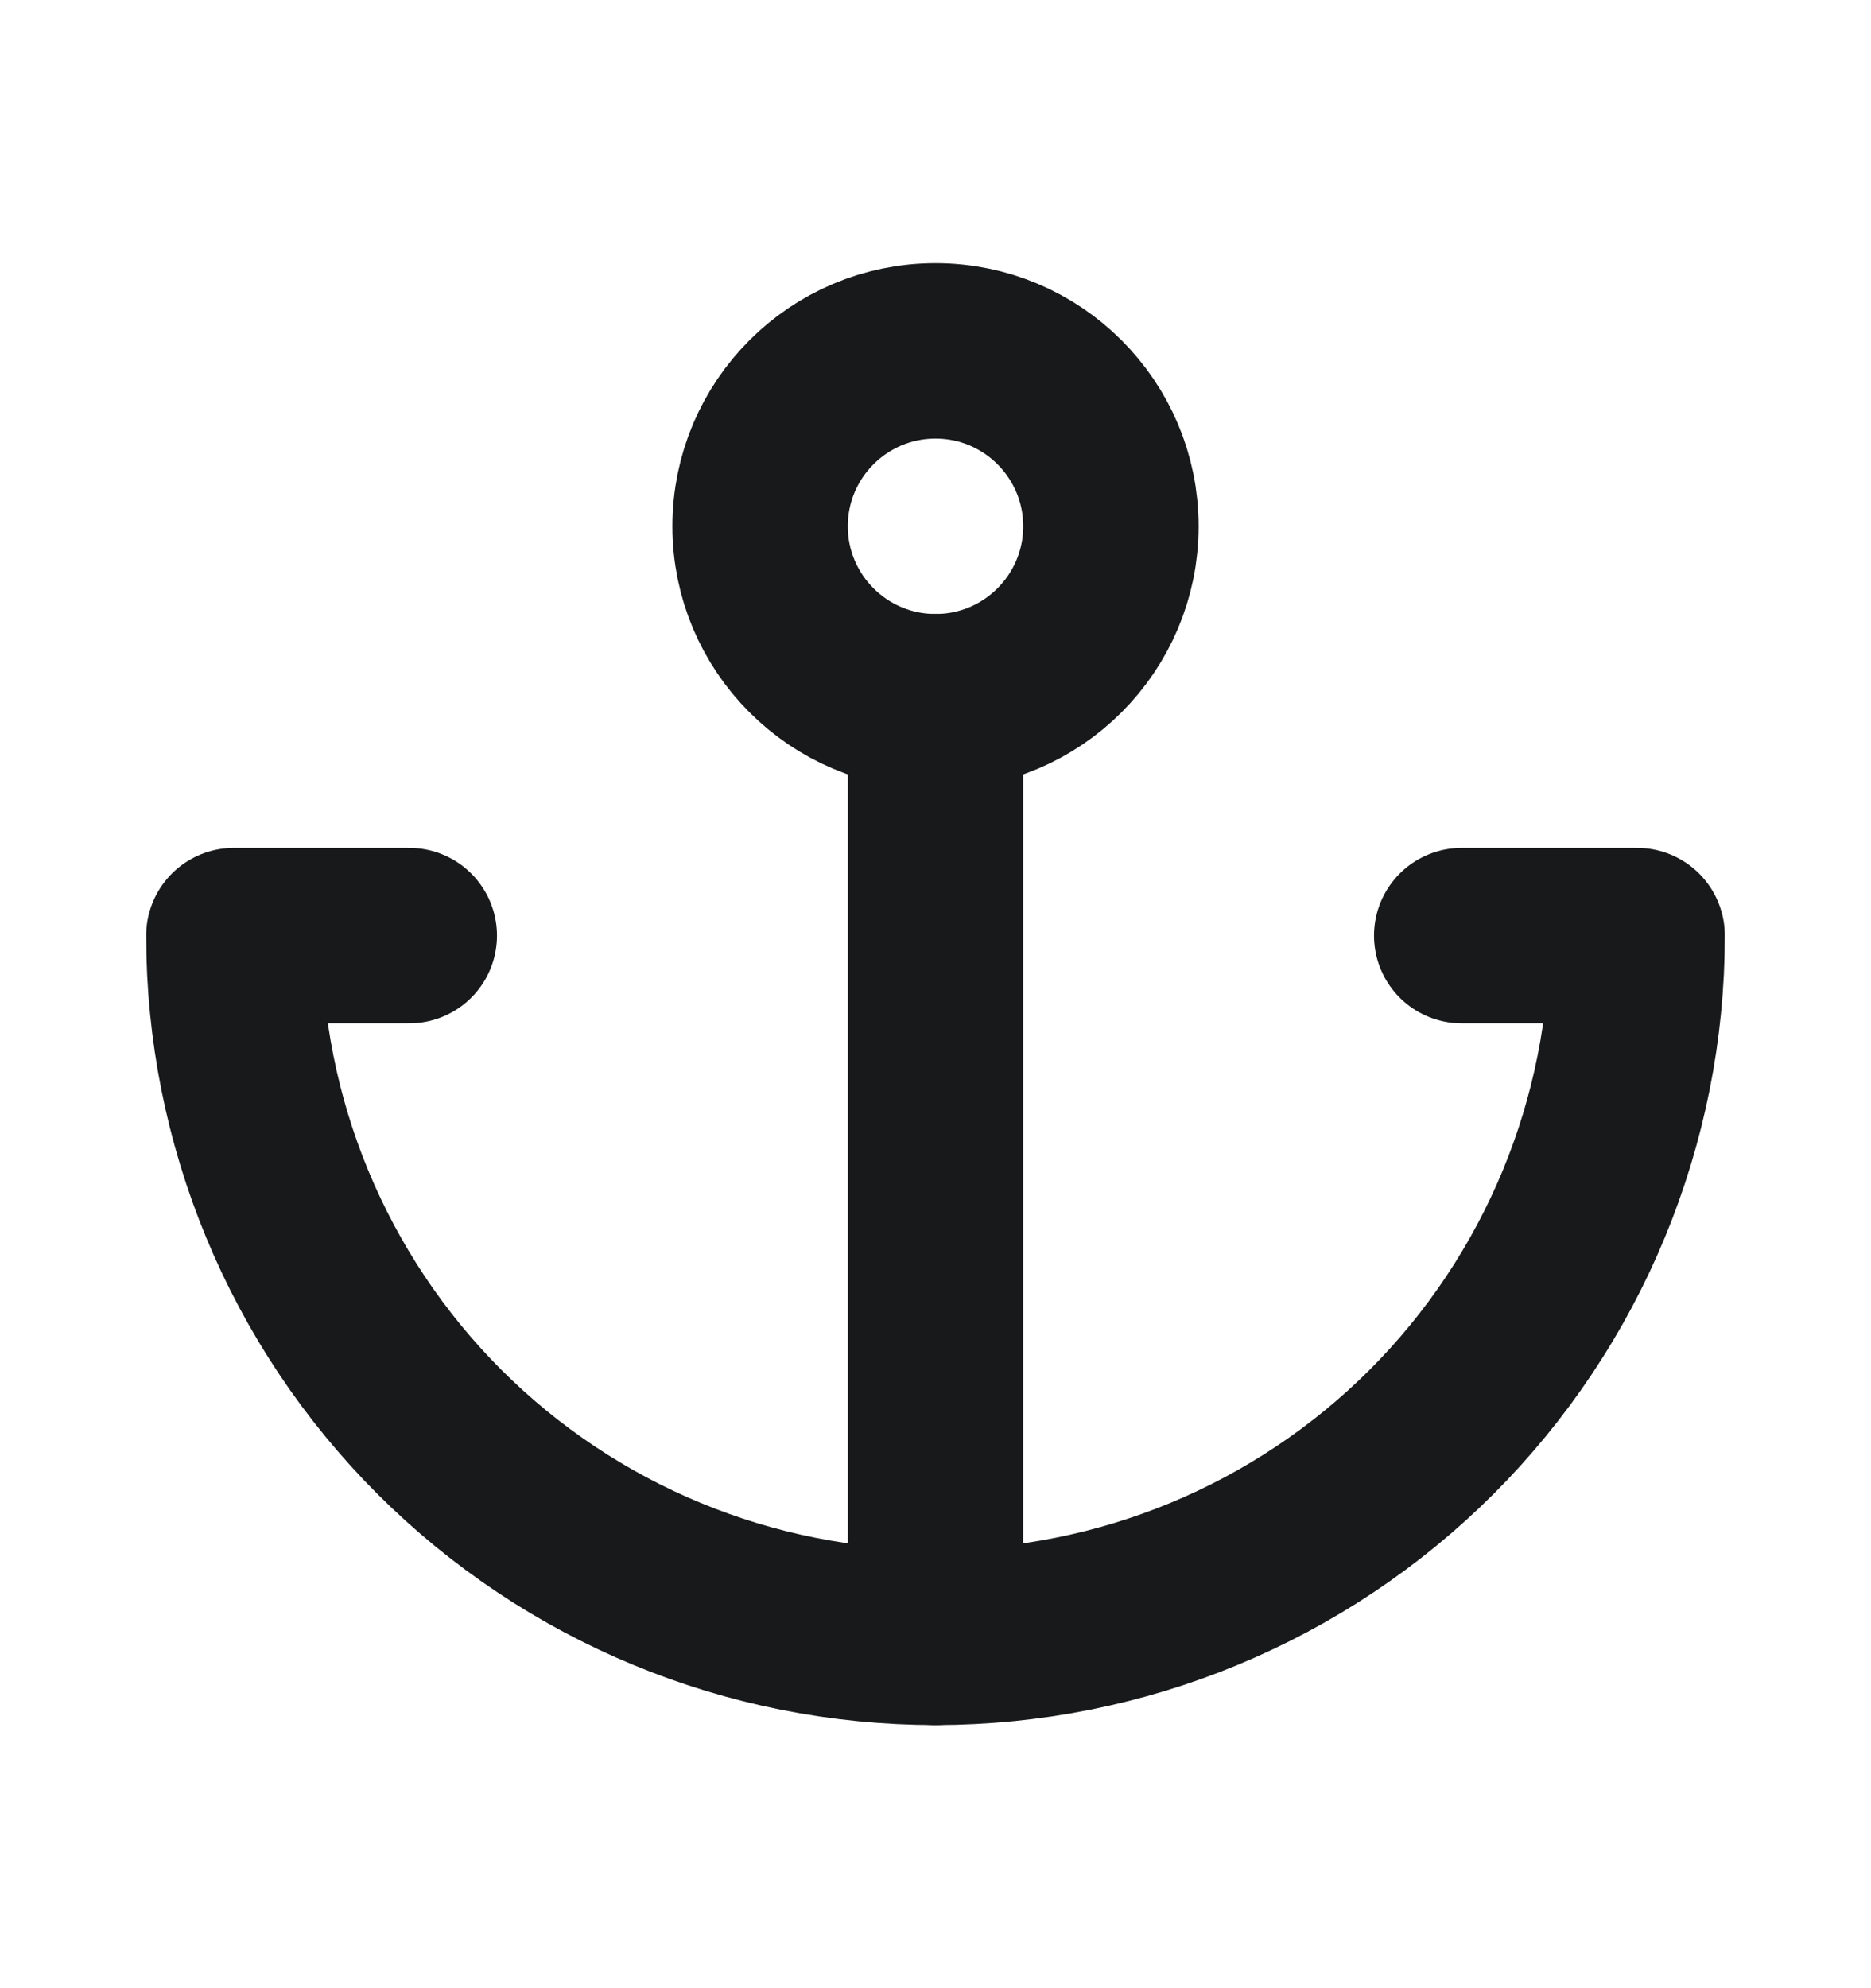
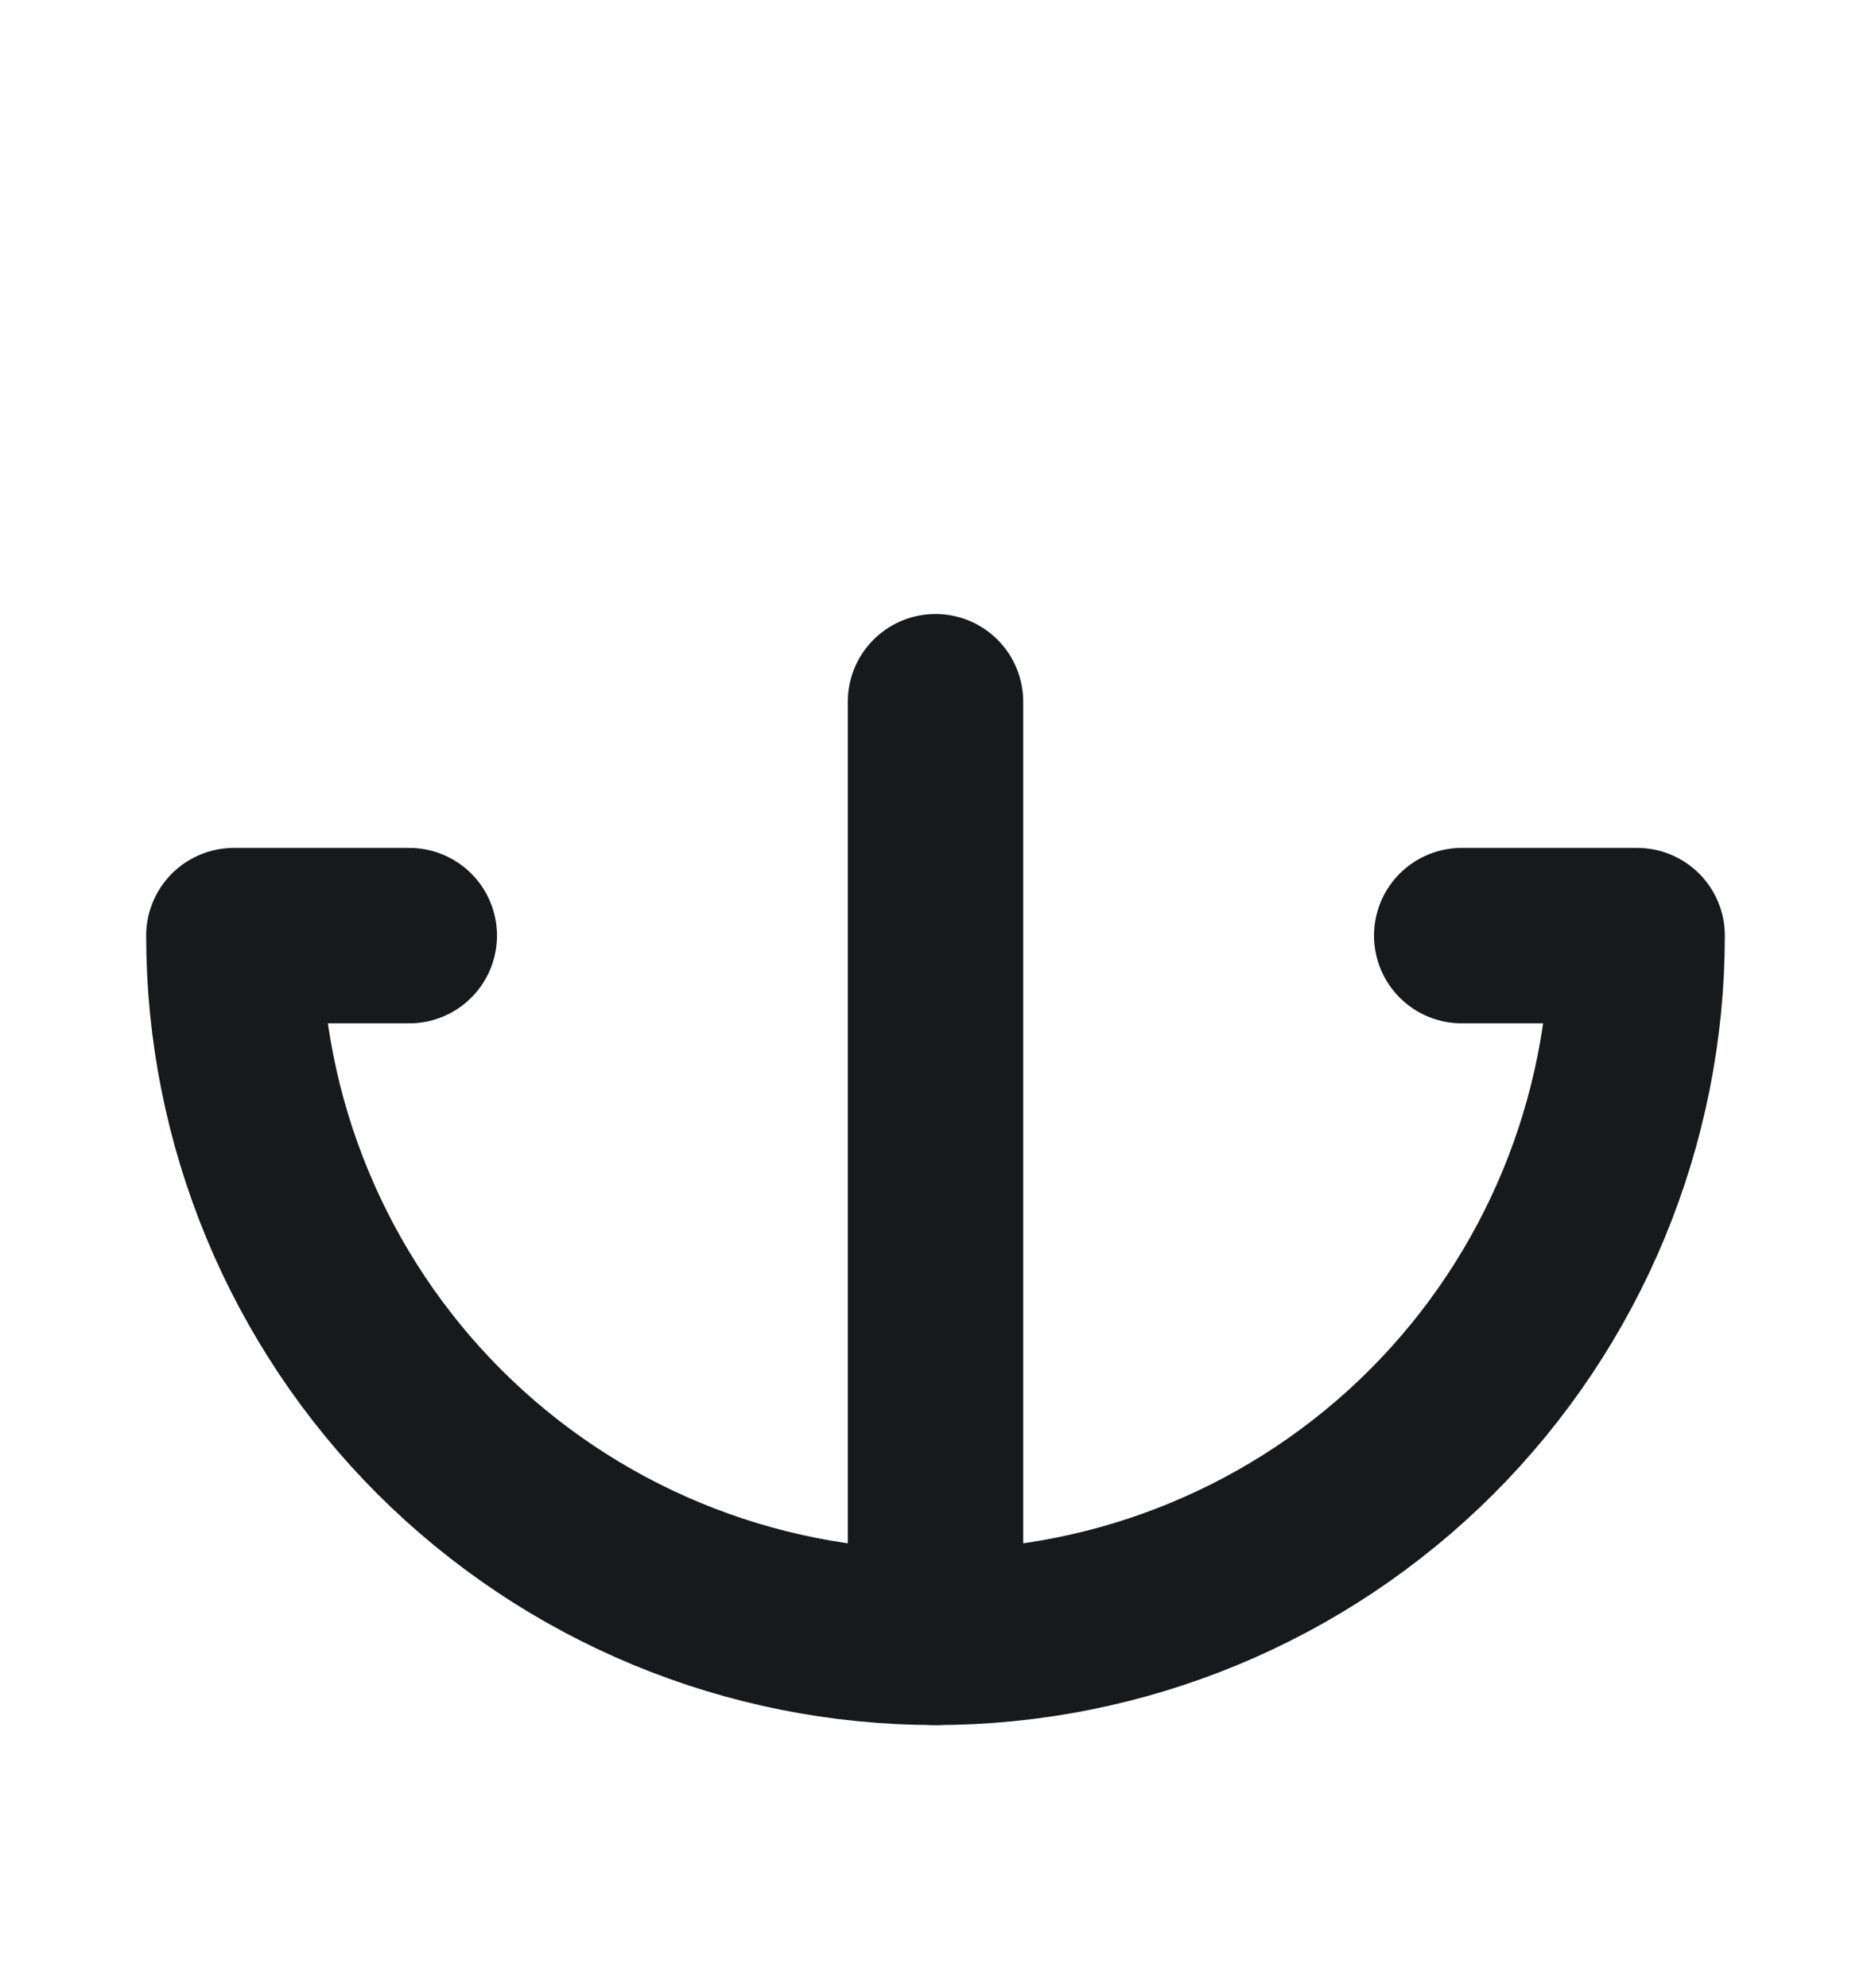
<svg xmlns="http://www.w3.org/2000/svg" width="16" height="17" viewBox="0 0 16 17" fill="none">
  <g clip-path="url(#clip0_2008_65310)">
-     <path d="M8 6C8.828 6 9.5 5.328 9.5 4.5C9.5 3.672 8.828 3 8 3C7.172 3 6.5 3.672 6.5 4.5C6.5 5.328 7.172 6 8 6Z" stroke="#18191A" stroke-width="1.5" stroke-linecap="round" stroke-linejoin="round" />
    <path d="M8 14V6" stroke="#18191A" stroke-width="1.5" stroke-linecap="round" stroke-linejoin="round" />
    <path d="M3.5 8H2C2 9.591 2.632 11.117 3.757 12.243C4.883 13.368 6.409 14 8 14C9.591 14 11.117 13.368 12.243 12.243C13.368 11.117 14 9.591 14 8H12.5" stroke="#18191A" stroke-width="1.5" stroke-linecap="round" stroke-linejoin="round" />
  </g>
  <defs>
    <clipPath id="clip0_2008_65310">
      <rect width="16" height="16" fill="white" transform="translate(0 0.5)" />
    </clipPath>
  </defs>
</svg>